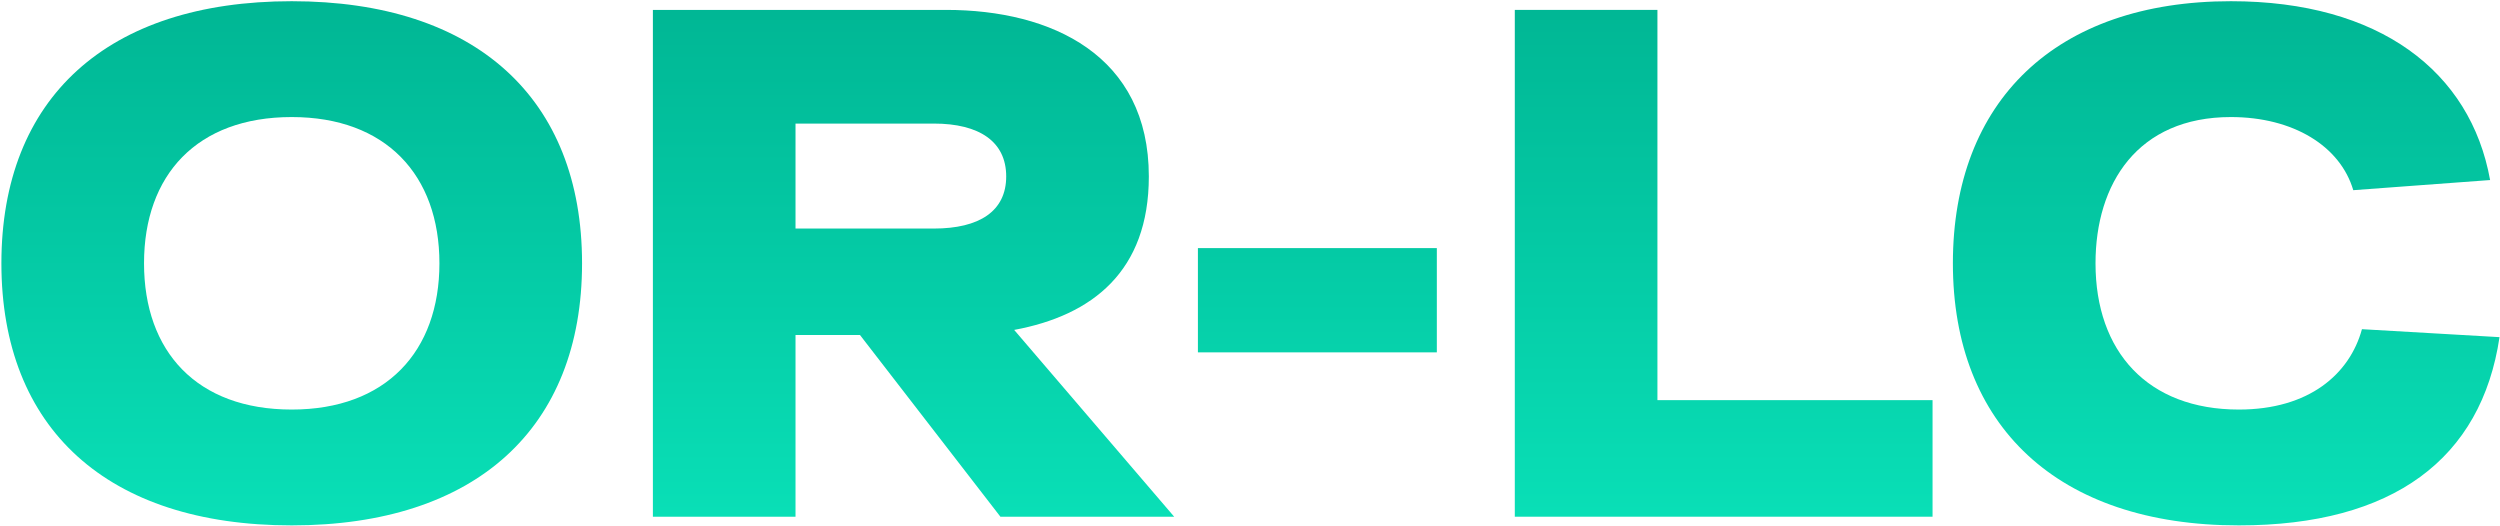
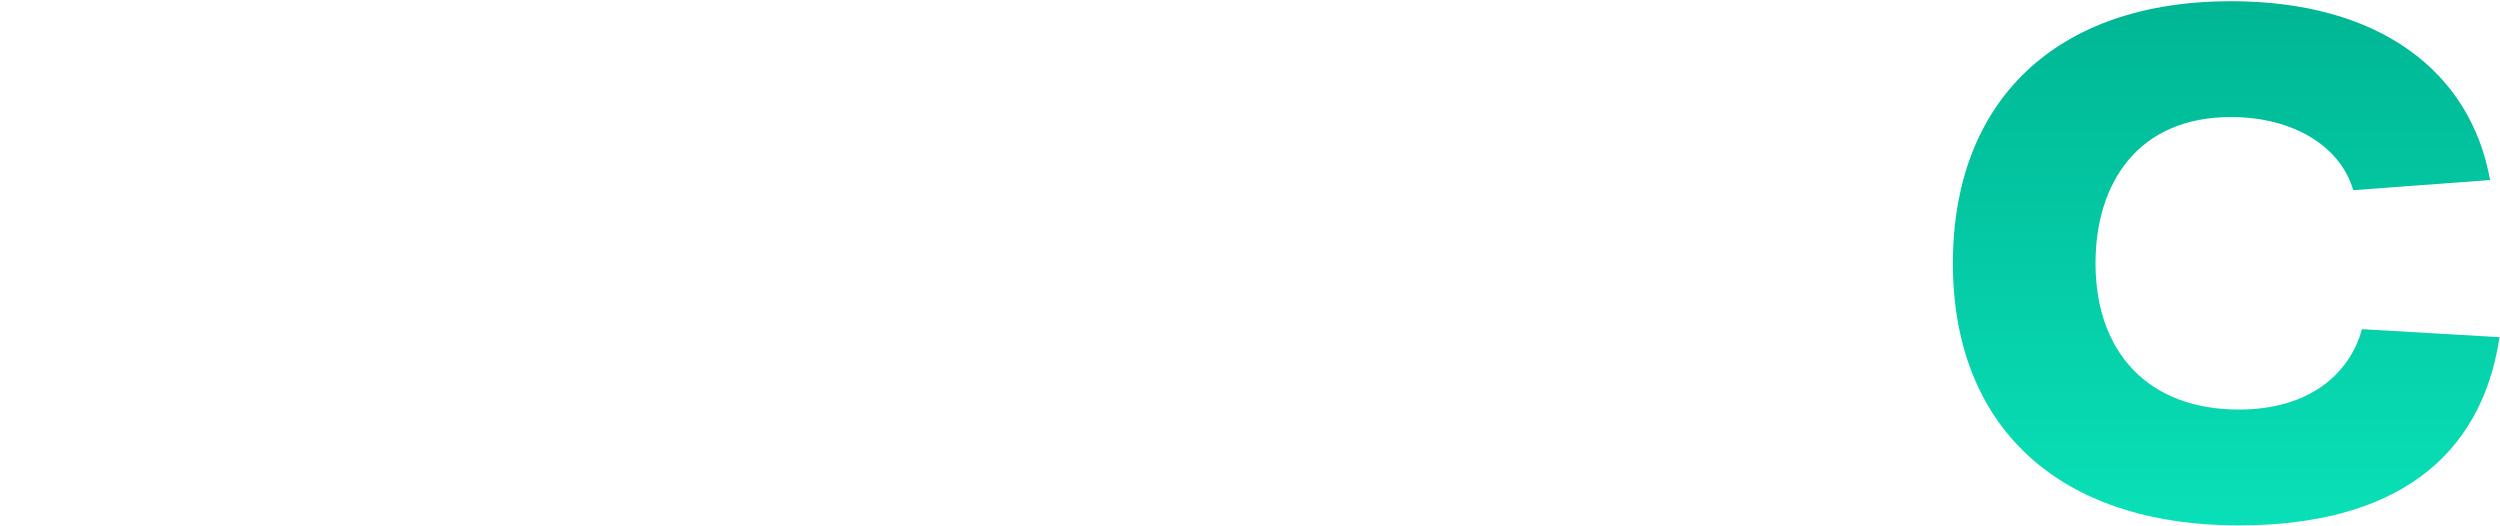
<svg xmlns="http://www.w3.org/2000/svg" width="808" height="170" viewBox="0 0 808 170" fill="none">
-   <path d="M0.452 85.1C0.452 31.748 34.616 0.392 94.286 0.392C153.722 0.392 188.12 31.748 188.12 85.1C188.12 138.452 153.722 169.808 94.286 169.808C34.616 169.808 0.452 138.452 0.452 85.1ZM46.55 85.1C46.55 113.648 63.632 132.368 94.286 132.368C124.706 132.368 142.022 113.648 142.022 85.1C142.022 56.552 124.706 37.832 94.286 37.832C63.632 37.832 46.55 56.552 46.55 85.1Z" fill="url(#paint0_linear_823_556)" />
-   <path d="M323.333 167L277.937 108.266H257.111V167H211.013V3.2H305.783C339.947 3.2 371.303 17.942 371.303 57.02C371.303 87.674 353.051 101.948 327.779 106.628L379.493 167H323.333ZM325.205 57.02C325.205 45.788 316.547 39.938 301.805 39.938H257.111V73.868H301.805C316.547 73.868 325.205 68.252 325.205 57.02Z" fill="url(#paint1_linear_823_556)" />
-   <path d="M387.164 80.186H464.384V113.882H387.164V80.186Z" fill="url(#paint2_linear_823_556)" />
-   <path d="M535.681 129.326H624.601V167H489.583V3.2H535.681V129.326Z" fill="url(#paint3_linear_823_556)" />
  <path d="M631.173 85.1C631.173 32.684 664.401 0.392 721.029 0.392C768.999 0.392 798.483 23.09 804.801 58.19L760.575 61.466C756.363 47.192 741.153 37.832 721.029 37.832C690.843 37.832 677.271 59.36 677.271 85.1C677.271 113.648 694.119 132.368 723.603 132.368C746.301 132.368 759.405 120.902 763.383 106.394L807.843 108.968C801.993 148.28 773.445 169.808 723.603 169.808C664.869 169.808 631.173 137.516 631.173 85.1Z" fill="url(#paint4_linear_823_556)" />
  <defs>
    <linearGradient id="paint0_linear_823_556" x1="404.147" y1="0.392" x2="404.147" y2="169.808" gradientUnits="userSpaceOnUse">
      <stop stop-color="#00B694" />
      <stop offset="1" stop-color="#09E0B7" />
    </linearGradient>
    <linearGradient id="paint1_linear_823_556" x1="404.147" y1="0.392" x2="404.147" y2="169.808" gradientUnits="userSpaceOnUse">
      <stop stop-color="#00B694" />
      <stop offset="1" stop-color="#09E0B7" />
    </linearGradient>
    <linearGradient id="paint2_linear_823_556" x1="404.147" y1="0.392" x2="404.147" y2="169.808" gradientUnits="userSpaceOnUse">
      <stop stop-color="#00B694" />
      <stop offset="1" stop-color="#09E0B7" />
    </linearGradient>
    <linearGradient id="paint3_linear_823_556" x1="404.147" y1="0.392" x2="404.147" y2="169.808" gradientUnits="userSpaceOnUse">
      <stop stop-color="#00B694" />
      <stop offset="1" stop-color="#09E0B7" />
    </linearGradient>
    <linearGradient id="paint4_linear_823_556" x1="404.147" y1="0.392" x2="404.147" y2="169.808" gradientUnits="userSpaceOnUse">
      <stop stop-color="#00B694" />
      <stop offset="1" stop-color="#09E0B7" />
    </linearGradient>
  </defs>
</svg>